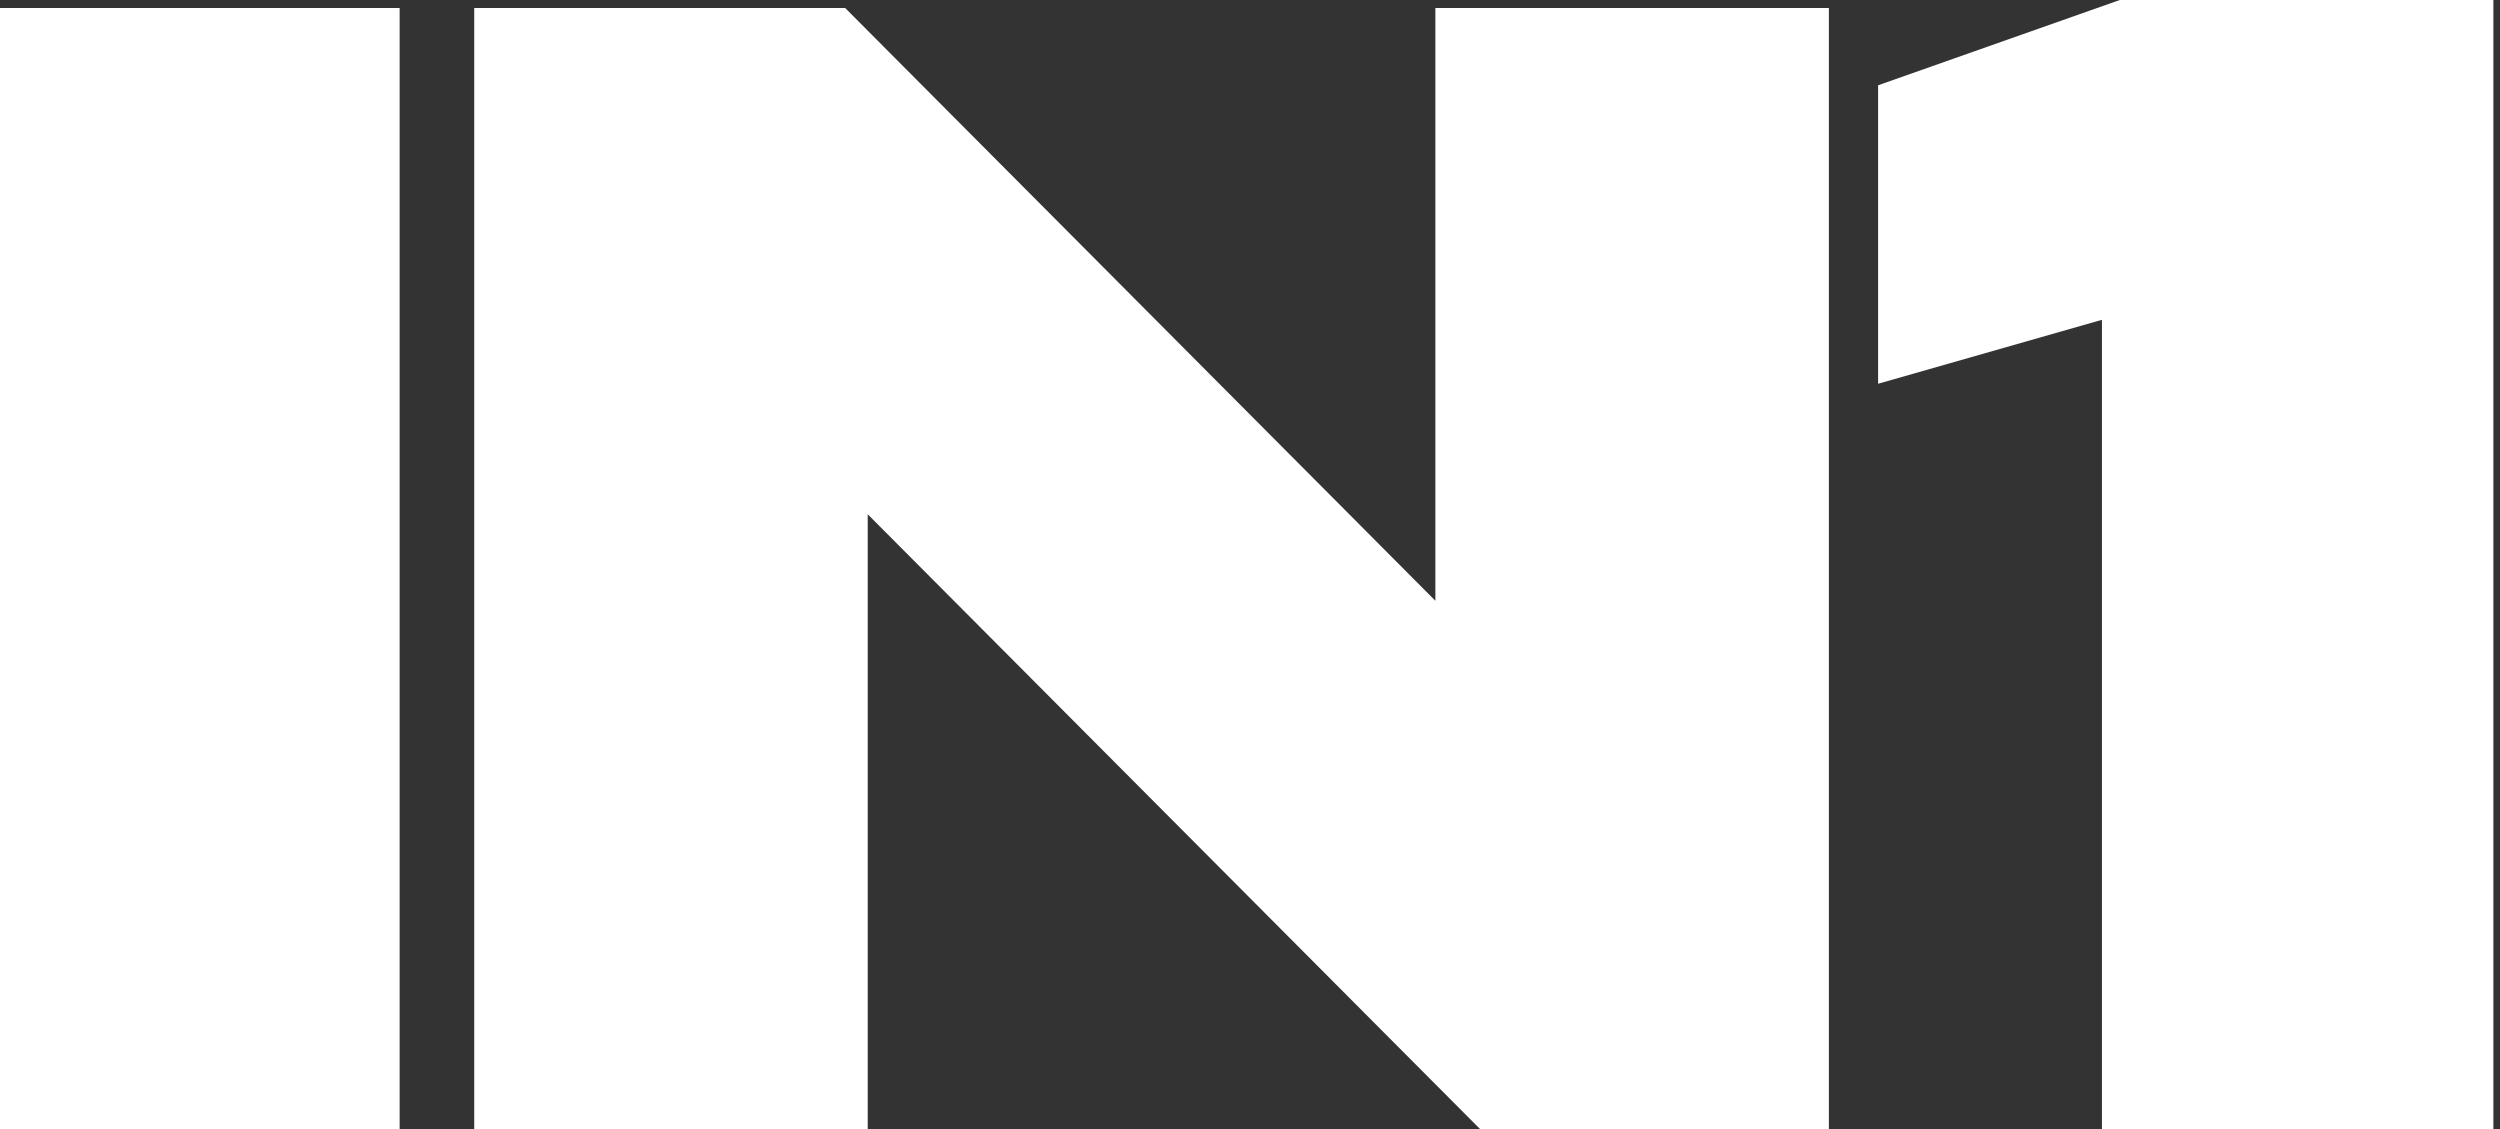
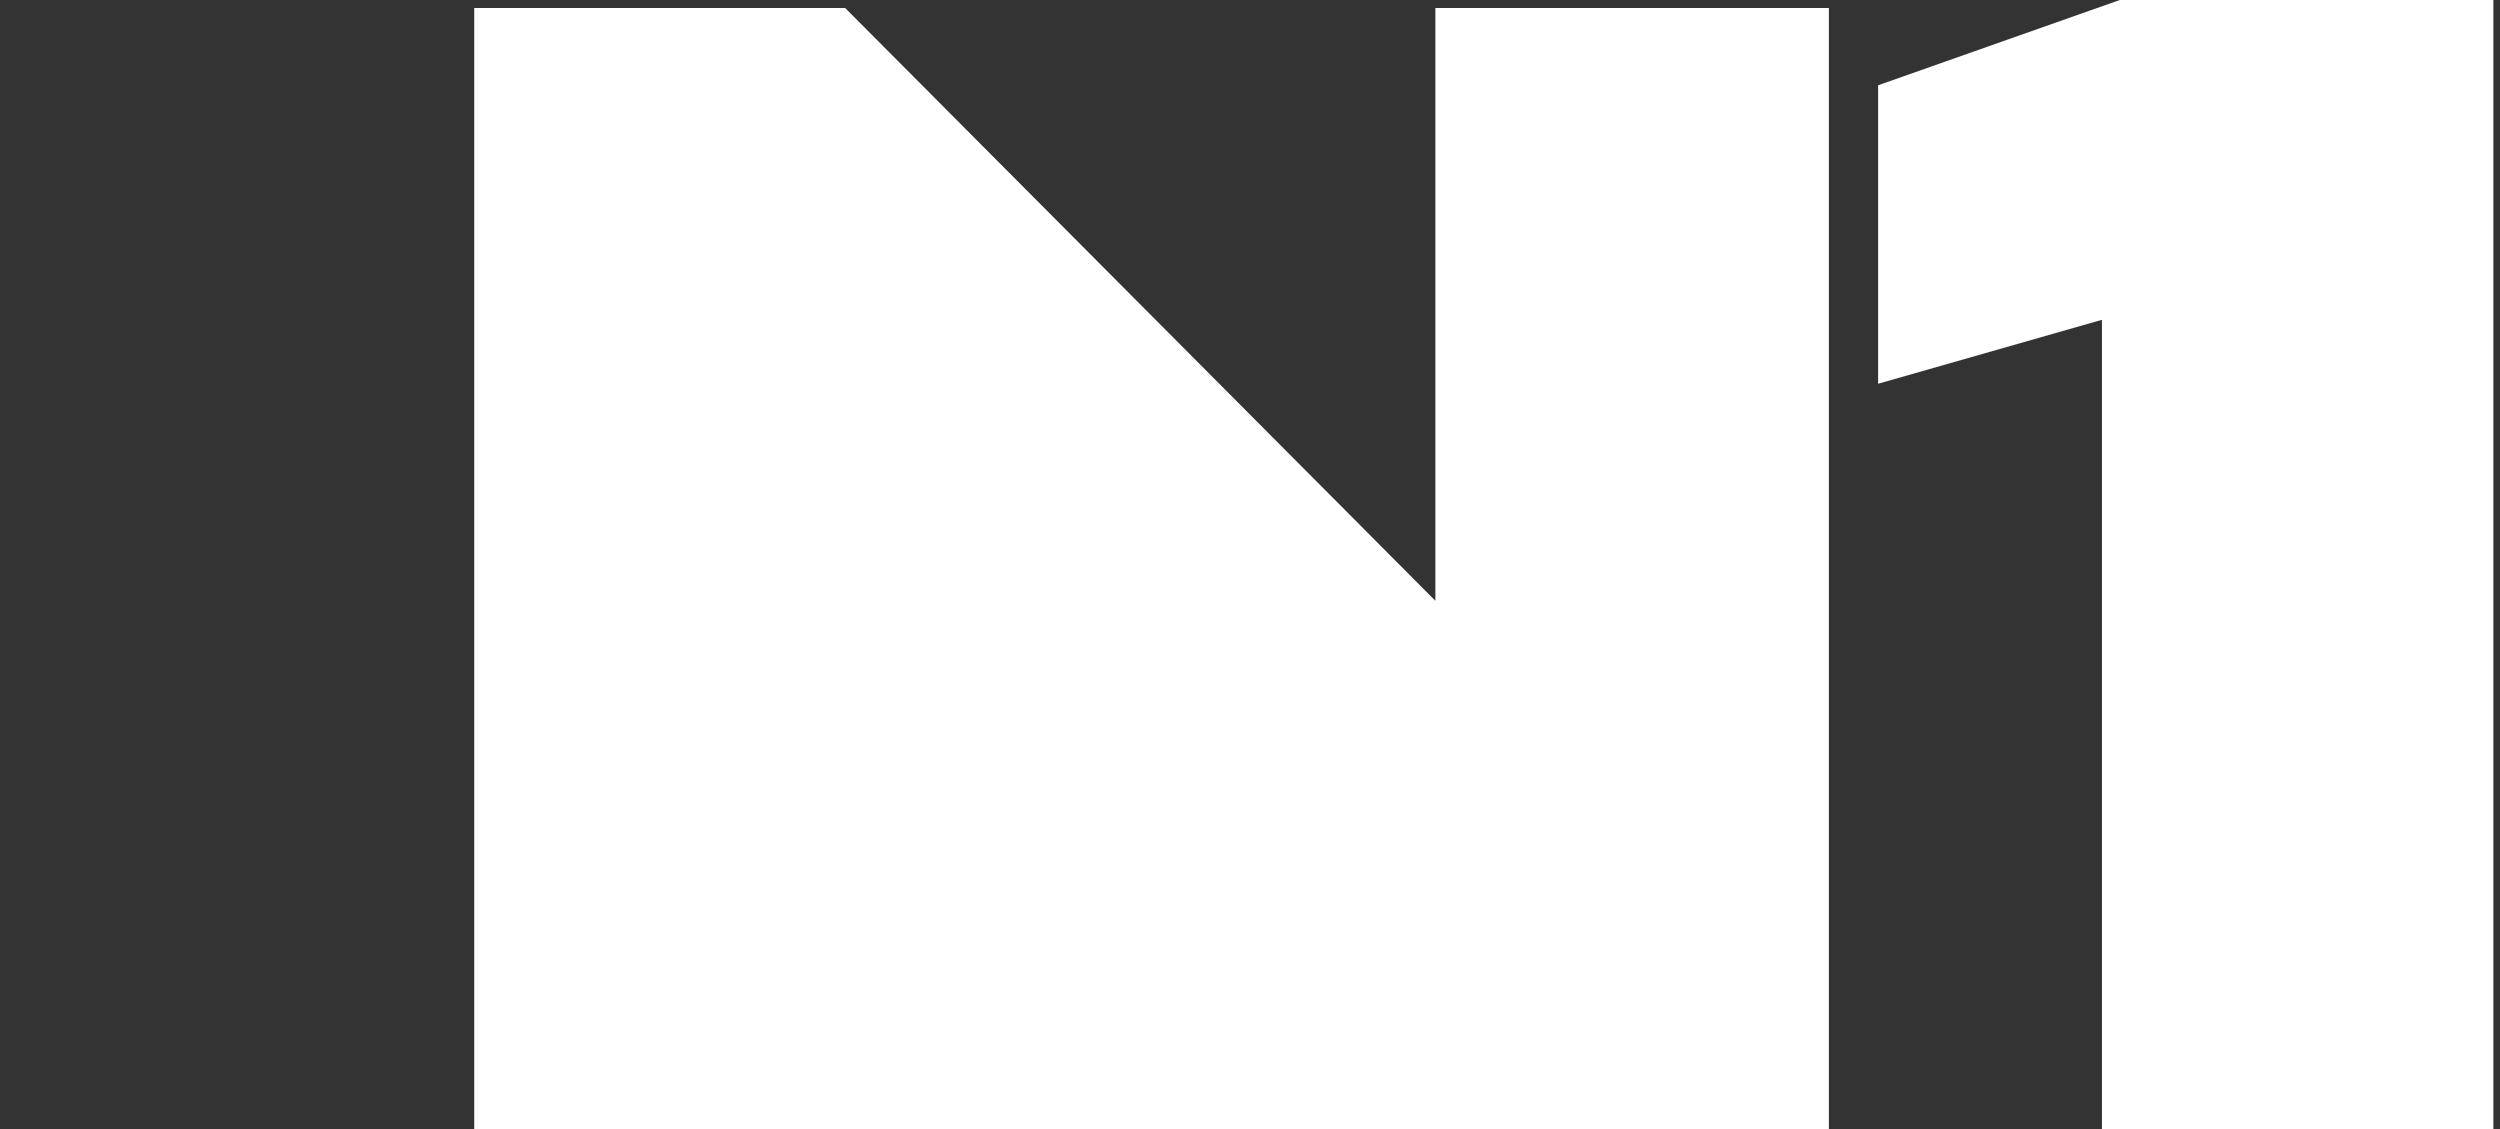
<svg xmlns="http://www.w3.org/2000/svg" width="363" height="164" viewBox="0 0 363 164" fill="none">
  <rect x="0" y="0" width="363" height="164" fill="#333333" stroke="none" />
-   <path d="M0 164V1.163H58.026V164H0Z" fill="white" />
-   <path d="M68.859 164V1.163H122.719L208.418 87.234V1.163H265.552V164H214.965L125.992 74.672V164H68.859Z" fill="white" />
+   <path d="M68.859 164V1.163H122.719L208.418 87.234V1.163H265.552V164H214.965V164H68.859Z" fill="white" />
  <path d="M305.203 164V46.435L272.701 55.721V36.116V12.383L307.794 0H362.039V164H305.203Z" fill="white" />
</svg>